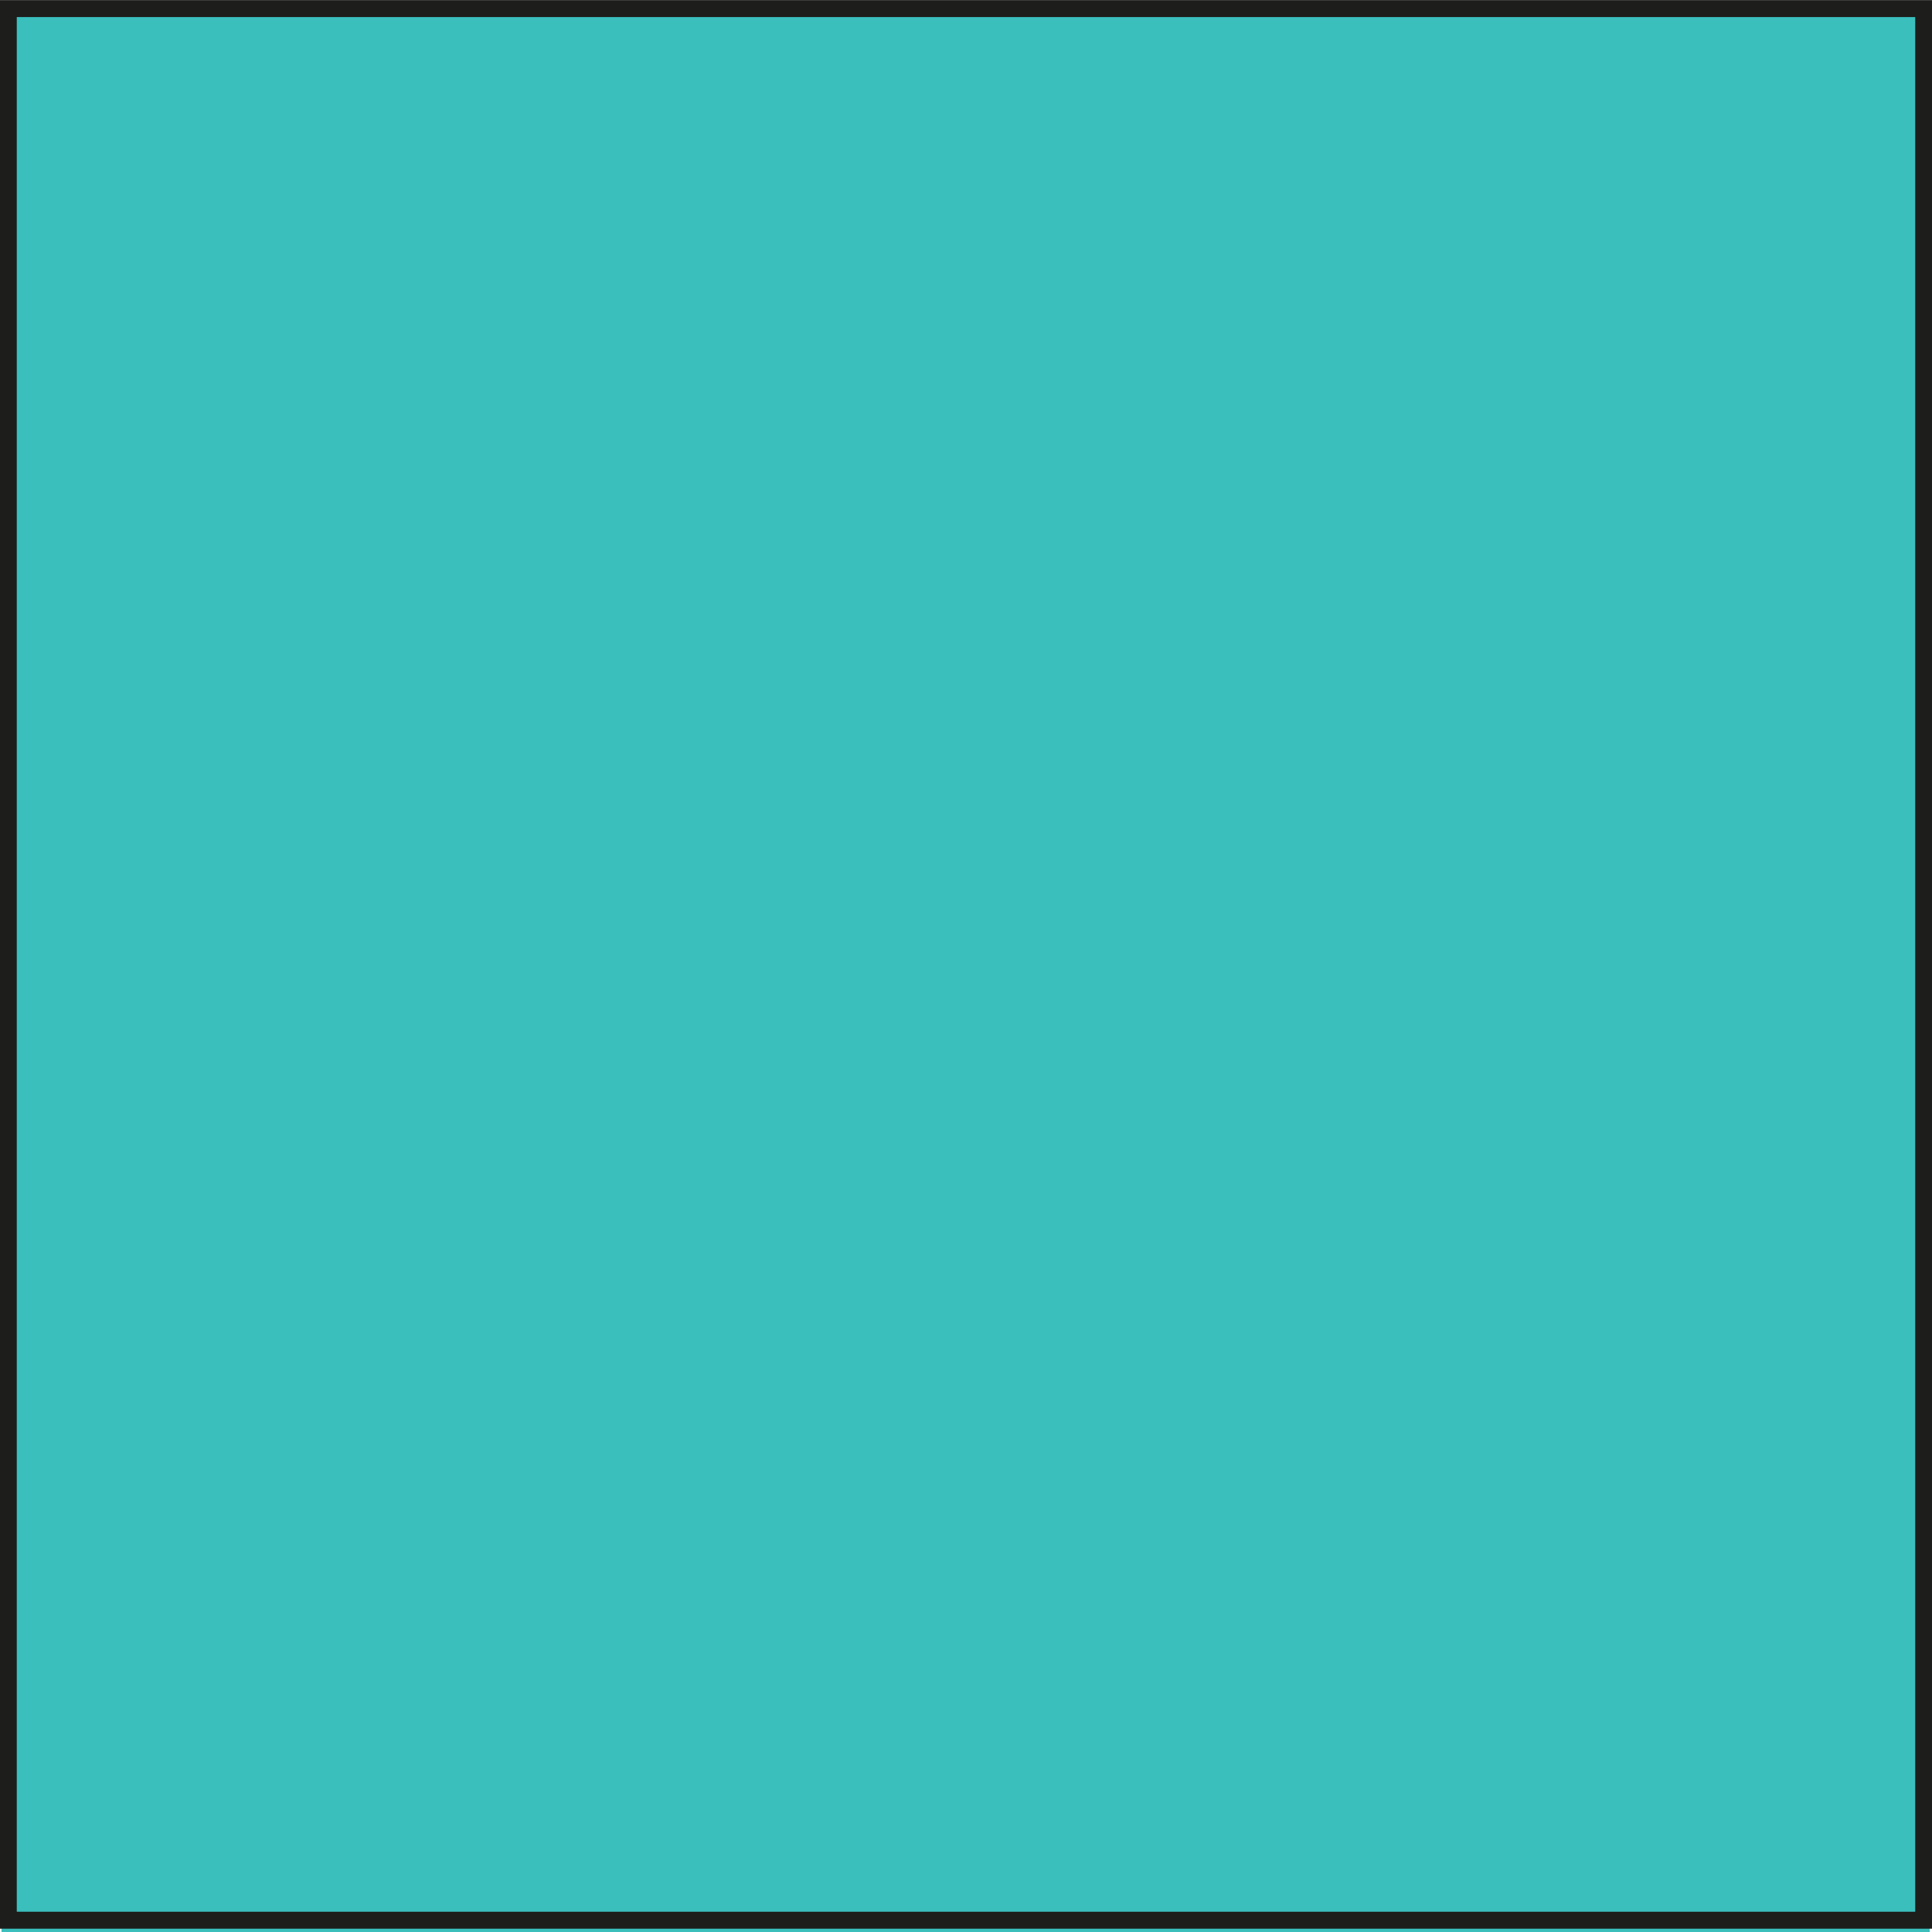
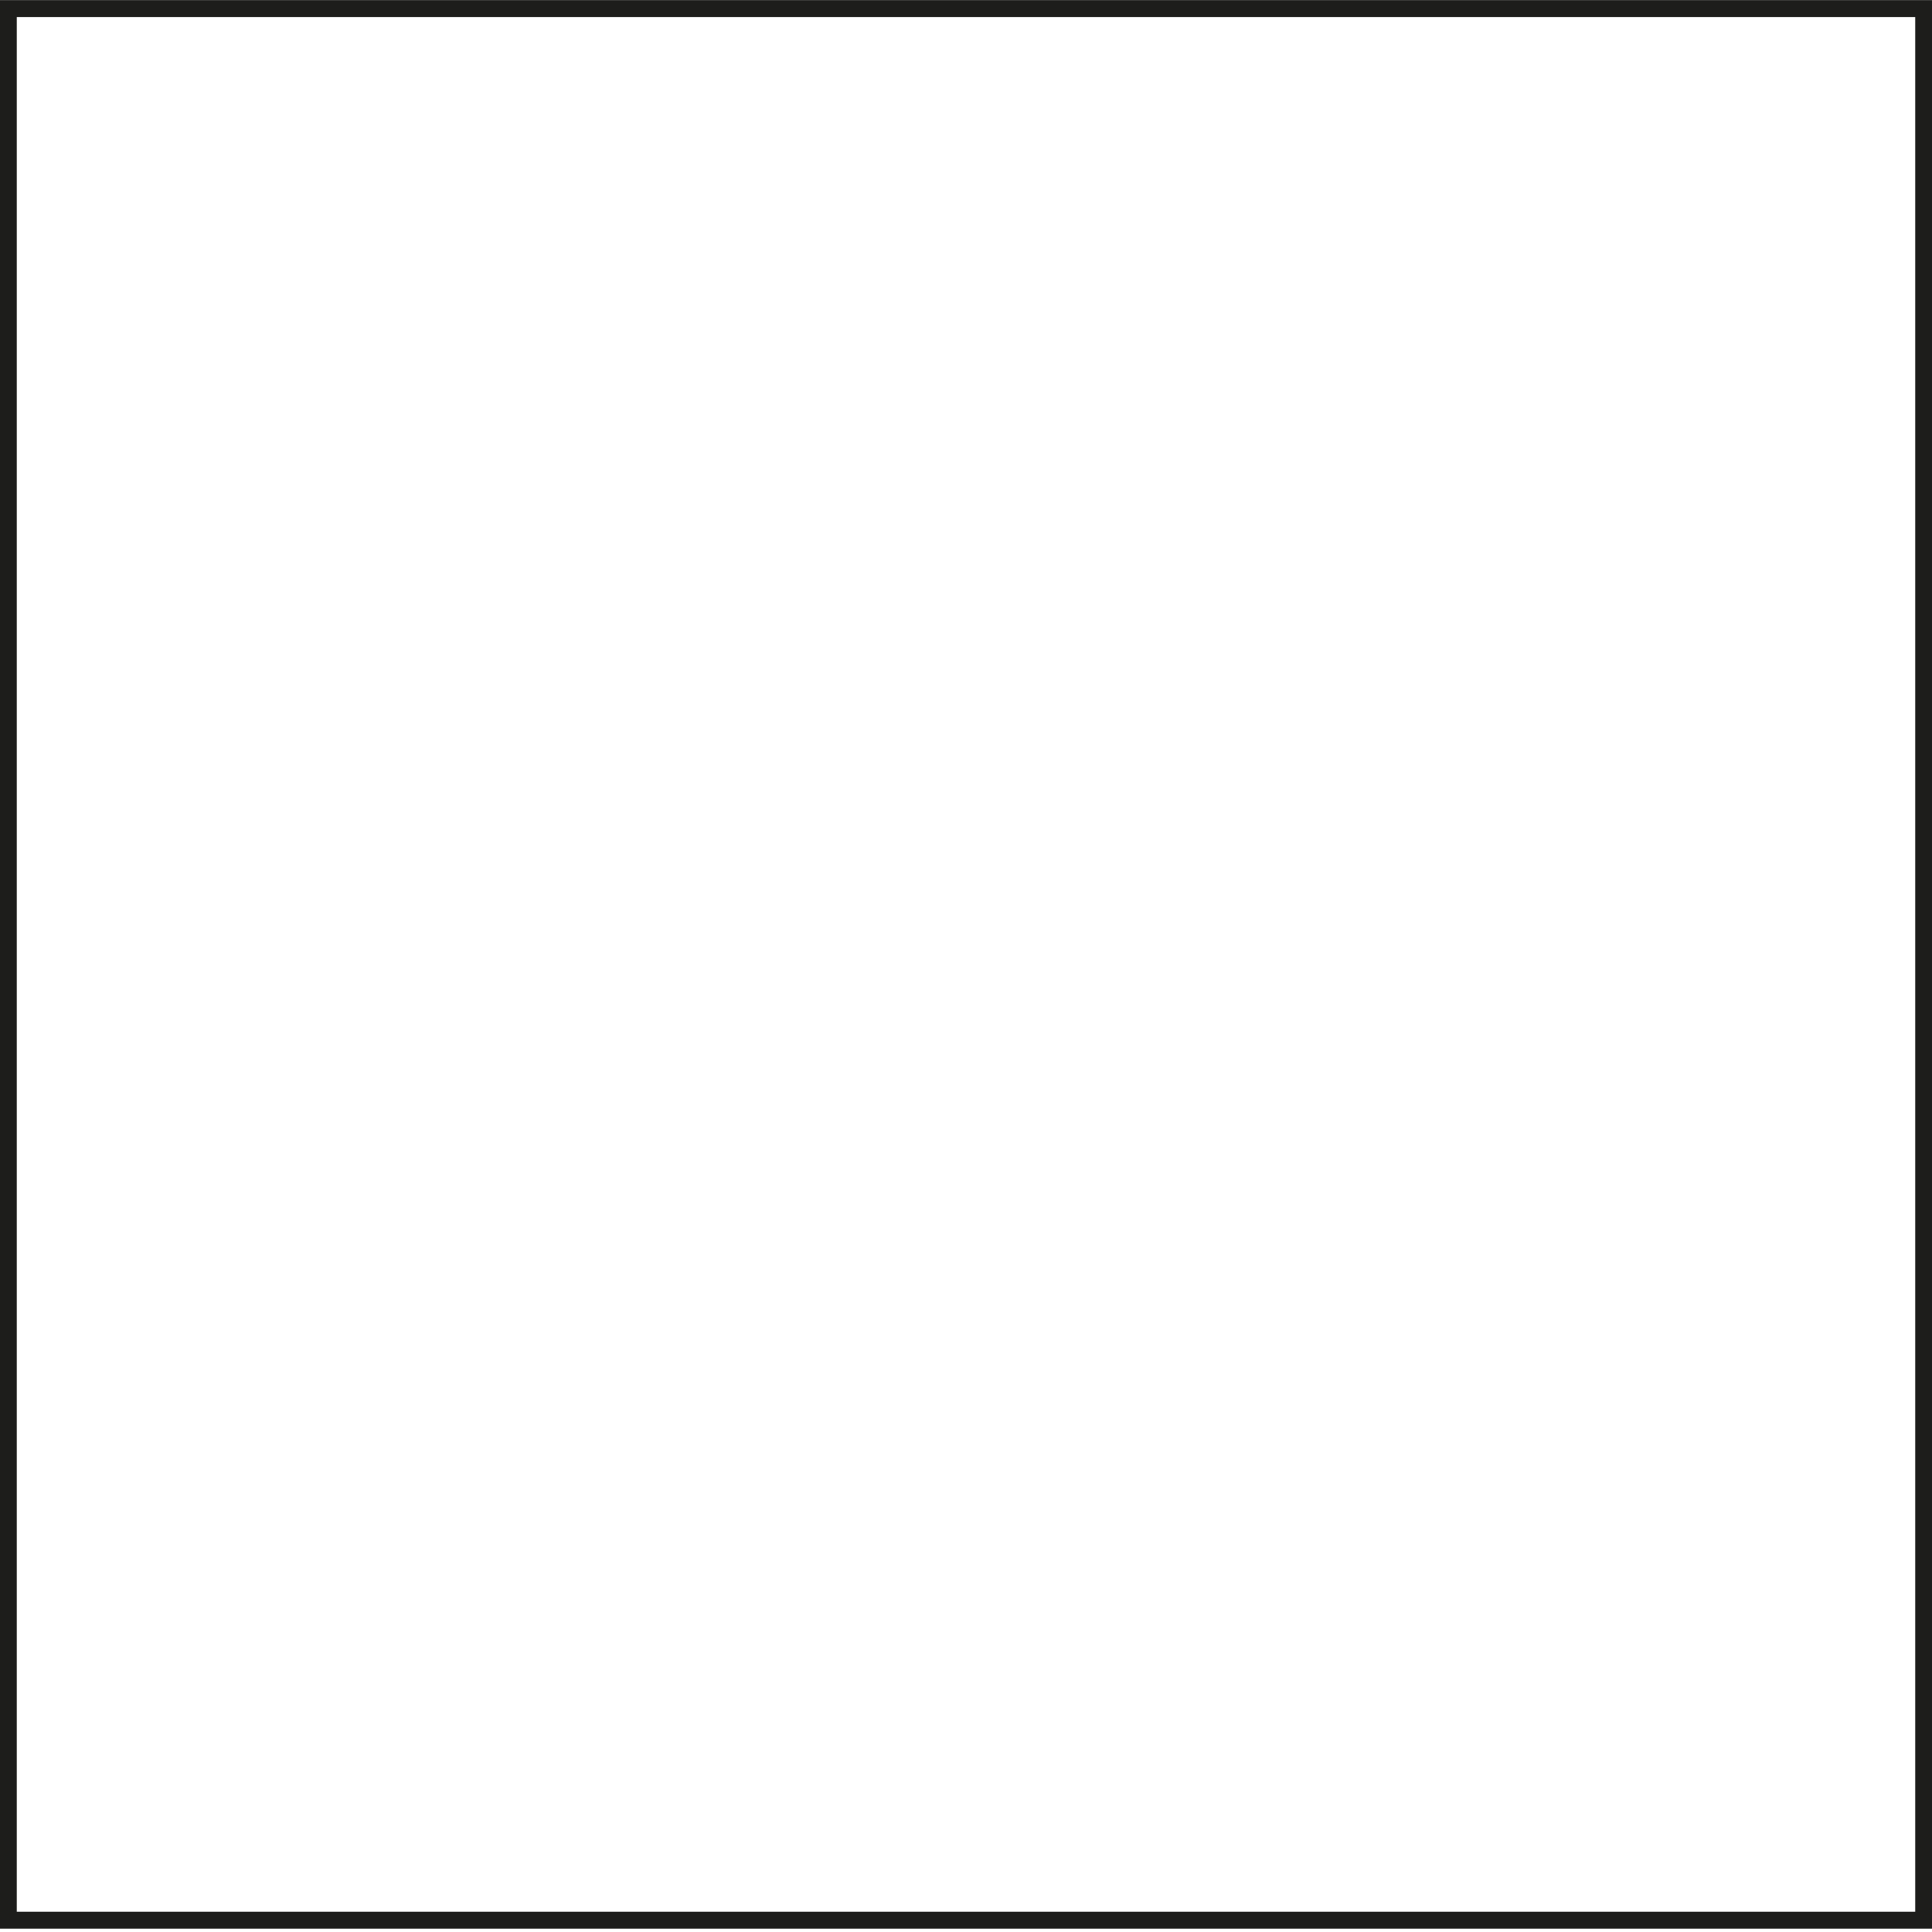
<svg xmlns="http://www.w3.org/2000/svg" xmlns:ns1="http://www.inkscape.org/namespaces/inkscape" xmlns:ns2="http://sodipodi.sourceforge.net/DTD/sodipodi-0.dtd" version="1.1" id="svg4335" ns1:version="0.91 r13725" ns2:docname="rng_value_box.svg" x="0px" y="0px" viewBox="0 0 256 256" style="enable-background:new 0 0 256 256;" xml:space="preserve">
  <style type="text/css">
	.st0{fill:#3ABFBD;}
	.st1{fill:none;stroke:#1D1D1B;stroke-width:2.246;stroke-miterlimit:10;}
</style>
  <ns2:namedview bordercolor="#666666" borderopacity="1.0" id="base" ns1:current-layer="layer1" ns1:cx="81.2193" ns1:cy="94.767681" ns1:document-units="px" ns1:pageopacity="0.0" ns1:pageshadow="2" ns1:window-height="822" ns1:window-maximized="0" ns1:window-width="723" ns1:window-x="0" ns1:window-y="0" ns1:zoom="0.98994949" pagecolor="#ffffff" showgrid="false" units="px">
	</ns2:namedview>
  <g id="layer1" transform="translate(0,-796.362)" ns1:groupmode="layer" ns1:label="Layer 1">
-     <path id="path348" ns1:connector-curvature="0" class="st0" d="M255.8,1052.4H0.2V797.3h255.5V1052.4z" />
    <path id="path350" ns1:connector-curvature="0" class="st1" d="M254.9,1050.8H1.1V797.5h253.8V1050.8z" />
  </g>
</svg>